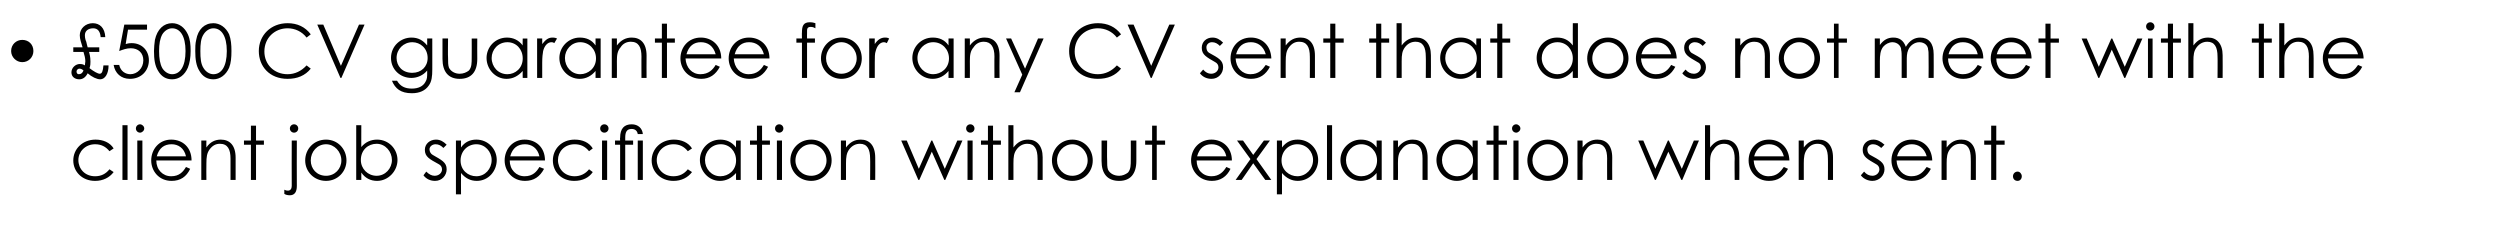
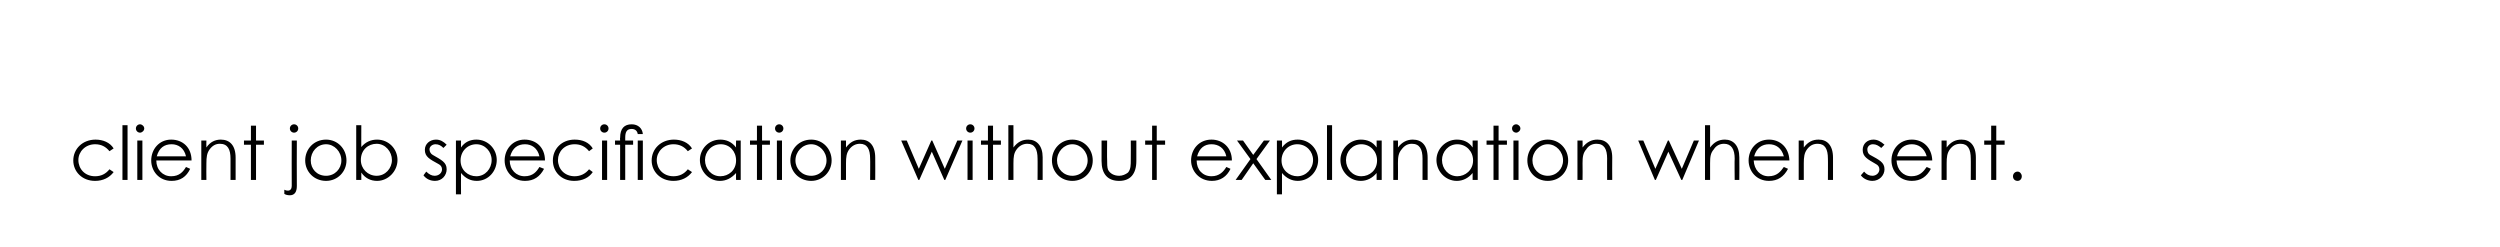
<svg xmlns="http://www.w3.org/2000/svg" version="1.1" width="539px" height="53.2px" viewBox="0 -5 539 53.2" style="top:-5px">
  <desc>500 CV guarantee for any CV sent that does not meet with the client job specification without explanation when sent</desc>
  <defs />
  <g id="Polygon59699">
    <path d="m24.5 32.1c-.9 1.2-2.3 1.9-4 1.9c-2.8 0-4.7-2-4.7-4.4c0-2.5 2-4.5 4.8-4.5c1.6 0 3.1.6 3.9 1.9l-.9.6c-.8-1-1.8-1.5-3.1-1.5c-2.1 0-3.6 1.6-3.6 3.4c0 1.9 1.4 3.5 3.6 3.5c1.3 0 2.3-.5 3.1-1.5l.9.6zM26.4 22h1.1v11.8h-1.1V22zm3.2 3.3h1.1v8.5h-1.1v-8.5zm1.5-2.6c0 .5-.5.9-.9.9c-.5 0-.9-.4-.9-.9c0-.5.4-.9.9-.9c.4 0 .9.4.9.9zm2.6 6.9c0 2 1.4 3.4 3.2 3.4c1.8 0 2.6-1 3.2-2l.9.4c-.8 1.7-2.1 2.6-4 2.6c-2.8 0-4.4-2.2-4.4-4.4c0-2.4 1.7-4.5 4.3-4.5c2.5 0 4.4 1.7 4.4 4.5h-7.6zm6.4-.9c-.4-1.8-1.7-2.6-3.1-2.6c-1.6 0-2.7.8-3.2 2.6h6.3zm4.4-1.9c.8-1.2 1.9-1.7 3.1-1.7c1.9 0 3.2 1.2 3.2 3.9v4.8h-1.1v-4.6c0-2-.6-3.2-2.3-3.2c-.9 0-1.6.4-2.2 1.2c-.6.8-.7 1.7-.7 3c-.04.01 0 3.6 0 3.6h-1.1v-8.5h1.1s-.04 1.5 0 1.5zm9.6-4.7h1.1v3.2h1.7v.9h-1.7v7.6h-1.1v-7.6h-1.5v-.9h1.5v-3.2zm8.8 3.2h1.1s-.04 9.76 0 9.8c0 1.3-.5 2-1.5 2c-.5 0-.9-.1-1.2-.3v-.9c.2.1.4.2.8.2c.5 0 .8-.4.8-1c-.03-.04 0-9.8 0-9.8zm1.4-2.6c0 .5-.4.9-.9.9c-.5 0-.9-.4-.9-.9c0-.5.4-.9.9-.9c.5 0 .9.4.9.9zm10.4 6.9c0 2.4-1.9 4.4-4.4 4.4c-2.6 0-4.5-2-4.5-4.4c0-2.5 1.9-4.5 4.5-4.5c2.5 0 4.4 2 4.4 4.5zm-7.7 0c0 1.8 1.3 3.3 3.3 3.3c1.9 0 3.3-1.5 3.3-3.3c0-1.9-1.5-3.5-3.3-3.5c-1.9 0-3.3 1.6-3.3 3.5zm10.9 4.2h-1.1V22h1.1s-.02 4.74 0 4.7c.9-1.1 2.1-1.6 3.4-1.6c2.5 0 4.4 2 4.4 4.4c0 2.4-2 4.5-4.4 4.5c-1.4 0-2.6-.6-3.4-1.8c-.02.01 0 1.6 0 1.6zm6.6-4.3c0-1.8-1.4-3.5-3.3-3.5c-1.8 0-3.4 1.3-3.4 3.5c0 1.9 1.5 3.4 3.4 3.4c1.9 0 3.3-1.6 3.3-3.4zm7.4 2.5c.6.6 1.2.9 1.8.9c.9 0 1.6-.6 1.6-1.4c0-.5-.3-.9-.7-1.1c-2-1.1-3-1.6-3-3.1c0-1.3 1.1-2.2 2.4-2.2c.9 0 1.6.4 2.3 1.1l-.7.7c-.5-.5-1-.8-1.7-.8c-.7 0-1.3.5-1.3 1.1c0 .5.3 1 .7 1.2c1.9 1.1 3 1.6 3 3.1c0 1.3-1 2.5-2.5 2.5c-1 0-1.9-.4-2.5-1.2l.6-.8zm7.5-5.2c.8-1.2 2-1.7 3.3-1.7c2.5 0 4.4 2 4.4 4.4c0 2.4-1.8 4.5-4.3 4.5c-1.4 0-2.5-.6-3.4-1.7c-.03.02 0 4.6 0 4.6h-1.1V25.3h1.1s-.03 1.53 0 1.5zm-.1 2.8c0 2.1 1.6 3.4 3.4 3.4c1.9 0 3.3-1.6 3.3-3.5c0-1.8-1.4-3.4-3.3-3.4c-1.9 0-3.4 1.5-3.4 3.5zm10.6 0c0 2 1.4 3.4 3.2 3.4c1.8 0 2.6-1 3.2-2l1 .4c-.9 1.7-2.2 2.6-4.1 2.6c-2.8 0-4.4-2.2-4.4-4.4c0-2.4 1.7-4.5 4.3-4.5c2.5 0 4.4 1.7 4.4 4.5h-7.6zm6.4-.9c-.4-1.8-1.7-2.6-3.1-2.6c-1.6 0-2.7.8-3.2 2.6h6.3zm11.5 3.4c-.8 1.2-2.2 1.9-4 1.9c-2.8 0-4.6-2-4.6-4.4c0-2.5 1.9-4.5 4.7-4.5c1.7 0 3.1.6 3.9 1.9l-.8.6c-.8-1-1.8-1.5-3.1-1.5c-2.2 0-3.6 1.6-3.6 3.4c0 1.9 1.4 3.5 3.6 3.5c1.2 0 2.3-.5 3.1-1.5l.8.6zm2-6.8h1.1v8.5h-1.1v-8.5zm1.4-2.6c0 .5-.4.9-.9.9c-.5 0-.9-.4-.9-.9c0-.5.4-.9.9-.9c.5 0 .9.4.9.9zm2.5 2c0-2 .9-2.9 2.5-2.9c1.4 0 2.3.9 2.4 2.1h-1.1c-.1-.7-.6-1.1-1.3-1.1c-1.1 0-1.4.7-1.4 1.9v.6h1.7v.9h-1.7v7.6h-1.1v-7.6h-1.1v-.9h1.1s-.05-.58 0-.6zm3.8.6h1.1v8.5h-1.1v-8.5zm11.7 6.8c-.9 1.2-2.3 1.9-4 1.9c-2.8 0-4.7-2-4.7-4.4c0-2.5 2-4.5 4.8-4.5c1.6 0 3.1.6 3.9 1.9l-.9.6c-.8-1-1.8-1.5-3.1-1.5c-2.1 0-3.6 1.6-3.6 3.4c0 1.9 1.4 3.5 3.6 3.5c1.3 0 2.3-.5 3.1-1.5l.9.6zm9.5-6.8h1v8.5h-1s-.04-1.48 0-1.5c-1 1.1-2.1 1.7-3.5 1.7c-2.4 0-4.3-2.1-4.3-4.5c0-2.4 1.9-4.4 4.4-4.4c1.3 0 2.5.5 3.4 1.7c-.04.03 0-1.5 0-1.5zm-6.7 4.2c0 1.9 1.4 3.5 3.3 3.5c1.8 0 3.4-1.3 3.4-3.4c0-2-1.4-3.5-3.3-3.5c-2 0-3.4 1.6-3.4 3.4zm11.2-7.4h1.1v3.2h1.7v.9h-1.7v7.6h-1.1v-7.6h-1.5v-.9h1.5v-3.2zm4.3 3.2h1.1v8.5h-1.1v-8.5zm1.4-2.6c0 .5-.4.9-.9.9c-.5 0-.9-.4-.9-.9c0-.5.4-.9.9-.9c.5 0 .9.4.9.9zm10.4 6.9c0 2.4-1.9 4.4-4.4 4.4c-2.6 0-4.5-2-4.5-4.4c0-2.5 1.9-4.5 4.5-4.5c2.5 0 4.4 2 4.4 4.5zm-7.8 0c0 1.8 1.4 3.3 3.4 3.3c1.9 0 3.3-1.5 3.3-3.3c0-1.9-1.5-3.5-3.3-3.5c-1.9 0-3.4 1.6-3.4 3.5zm10.9-2.8c.9-1.2 1.9-1.7 3.2-1.7c1.8 0 3.1 1.2 3.1 3.9c.03.01 0 4.8 0 4.8h-1.1s.04-4.65 0-4.6c0-2-.6-3.2-2.2-3.2c-.9 0-1.7.4-2.3 1.2c-.6.8-.7 1.7-.7 3c-.01.01 0 3.6 0 3.6h-1.1v-8.5h1.1v1.5zm11.9-1.5h1.2l2.6 6.1l2.7-6.1h.2l2.7 6.1l2.7-6.1h1.1l-3.7 8.5h-.2l-2.7-6.1l-2.7 6.1h-.2l-3.7-8.5zm14.3 0h1.1v8.5h-1.1v-8.5zm1.5-2.6c0 .5-.4.9-.9.9c-.5 0-.9-.4-.9-.9c0-.5.4-.9.9-.9c.5 0 .9.4.9.9zm2.9-.6h1.1v3.2h1.7v.9h-1.7v7.6H213v-7.6h-1.5v-.9h1.5v-3.2zm4.4-.1h1.1v4.8c.9-1.2 1.9-1.7 3.2-1.7c1.8 0 3.1 1.3 3.1 3.8c.02 0 0 4.9 0 4.9h-1.1s.03-4.65 0-4.6c0-2-.6-3.2-2.2-3.2c-.9 0-1.7.4-2.3 1.2c-.6.8-.7 1.6-.7 3v3.6h-1.1V22zm18.2 7.6c0 2.4-1.8 4.4-4.4 4.4c-2.6 0-4.4-2-4.4-4.4c0-2.5 1.9-4.5 4.4-4.5c2.5 0 4.4 2 4.4 4.5zm-7.7 0c0 1.8 1.4 3.3 3.3 3.3c1.9 0 3.3-1.5 3.3-3.3c0-1.9-1.5-3.5-3.3-3.5c-1.8 0-3.3 1.6-3.3 3.5zm15.9-4.3h1.2s-.02 4.38 0 4.4c0 2.8-1.3 4.3-3.7 4.3c-2.5 0-3.8-1.5-3.8-4.3c.01-.02 0-4.4 0-4.4h1.2s-.04 4.12 0 4.1c0 .9 0 1.7.2 2.2c.4.8 1.3 1.3 2.4 1.3c.7 0 1.4-.3 1.9-.7c.6-.7.6-1.6.6-2.8c.03.02 0-4.1 0-4.1zm4.6-3.2h1v3.2h1.8v.9h-1.8v7.6h-1v-7.6h-1.5v-.9h1.5v-3.2zm9.6 7.5c0 2 1.3 3.4 3.2 3.4c1.7 0 2.6-1 3.2-2l.9.4c-.8 1.7-2.2 2.6-4 2.6c-2.8 0-4.5-2.2-4.5-4.4c0-2.4 1.7-4.5 4.4-4.5c2.4 0 4.4 1.7 4.4 4.5H258zm6.4-.9c-.4-1.8-1.7-2.6-3.2-2.6c-1.5 0-2.6.8-3.1 2.6h6.3zm2.3-3.4h1.3l2.2 3.1l2.3-3.1h1.3l-2.9 4l3.2 4.5h-1.3l-2.6-3.6l-2.5 3.6h-1.3l3.2-4.5l-2.9-4zm9.7 1.5c.9-1.2 2-1.7 3.4-1.7c2.5 0 4.4 2 4.4 4.4c0 2.4-1.9 4.5-4.4 4.5c-1.3 0-2.5-.6-3.4-1.7c.02.02 0 4.6 0 4.6h-1.1V25.3h1.1s.02 1.53 0 1.5zm-.1 2.8c0 2.1 1.7 3.4 3.4 3.4c1.9 0 3.4-1.6 3.4-3.5c0-1.8-1.4-3.4-3.4-3.4c-1.9 0-3.4 1.5-3.4 3.5zm9.8-7.6h1.1v11.8h-1.1V22zm10.7 3.3h1.1v8.5h-1.1s.02-1.48 0-1.5c-.9 1.1-2.1 1.7-3.4 1.7c-2.5 0-4.4-2.1-4.4-4.5c0-2.4 2-4.4 4.4-4.4c1.4 0 2.6.5 3.4 1.7c.02.03 0-1.5 0-1.5zm-6.6 4.2c0 1.9 1.4 3.5 3.3 3.5c1.8 0 3.4-1.3 3.4-3.4c0-2-1.5-3.5-3.4-3.5c-1.9 0-3.3 1.6-3.3 3.4zm11.2-2.7c.9-1.2 2-1.7 3.2-1.7c1.9 0 3.2 1.2 3.2 3.9c-.02.01 0 4.8 0 4.8h-1.1v-4.6c0-2-.6-3.2-2.3-3.2c-.9 0-1.6.4-2.2 1.2c-.7.8-.8 1.7-.8 3c.04.01 0 3.6 0 3.6h-1v-8.5h1s.04 1.5 0 1.5zm16.1-1.5h1.1v8.5h-1.1v-1.5c-.9 1.1-2.1 1.7-3.4 1.7c-2.5 0-4.4-2.1-4.4-4.5c0-2.4 2-4.4 4.4-4.4c1.4 0 2.6.5 3.4 1.7v-1.5zm-6.6 4.2c0 1.9 1.4 3.5 3.3 3.5c1.7 0 3.4-1.3 3.4-3.4c0-2-1.5-3.5-3.4-3.5c-1.9 0-3.3 1.6-3.3 3.4zm11.1-7.4h1.1v3.2h1.8v.9h-1.8v7.6H322v-7.6h-1.5v-.9h1.5v-3.2zm4.3 3.2h1.1v8.5h-1.1v-8.5zm1.5-2.6c0 .5-.5.9-.9.9c-.5 0-.9-.4-.9-.9c0-.5.4-.9.9-.9c.4 0 .9.4.9.9zm10.3 6.9c0 2.4-1.8 4.4-4.4 4.4c-2.6 0-4.4-2-4.4-4.4c0-2.5 1.9-4.5 4.4-4.5c2.5 0 4.4 2 4.4 4.5zm-7.7 0c0 1.8 1.4 3.3 3.3 3.3c1.9 0 3.3-1.5 3.3-3.3c0-1.9-1.5-3.5-3.3-3.5c-1.8 0-3.3 1.6-3.3 3.5zm10.8-2.8c.9-1.2 2-1.7 3.2-1.7c1.9 0 3.2 1.2 3.2 3.9c-.03.01 0 4.8 0 4.8h-1.1s-.02-4.65 0-4.6c0-2-.6-3.2-2.3-3.2c-.9 0-1.7.4-2.2 1.2c-.7.8-.8 1.7-.8 3c.04.01 0 3.6 0 3.6h-1.1v-8.5h1.1s.04 1.5 0 1.5zm12-1.5h1.1l2.6 6.1l2.7-6.1h.2l2.8 6.1l2.6-6.1h1.1l-3.6 8.5h-.2l-2.8-6.1l-2.7 6.1h-.2l-3.6-8.5zm14.4-3.3h1.1s.02 4.8 0 4.8c.9-1.2 1.9-1.7 3.2-1.7c1.8 0 3.1 1.3 3.1 3.8c.04 0 0 4.9 0 4.9h-1s-.05-4.65 0-4.6c0-2-.7-3.2-2.3-3.2c-.9 0-1.7.4-2.2 1.2c-.7.8-.8 1.6-.8 3c.02.01 0 3.6 0 3.6h-1.1V22zm10.5 7.6c.1 2 1.4 3.4 3.2 3.4c1.8 0 2.6-1 3.3-2l.9.4c-.9 1.7-2.2 2.6-4.1 2.6c-2.8 0-4.4-2.2-4.4-4.4c0-2.4 1.7-4.5 4.4-4.5c2.4 0 4.3 1.7 4.4 4.5h-7.7zm6.5-.9c-.5-1.8-1.7-2.6-3.2-2.6c-1.5 0-2.7.8-3.2 2.6h6.4zm4.3-1.9c.9-1.2 1.9-1.7 3.2-1.7c1.8 0 3.1 1.2 3.1 3.9c.02.01 0 4.8 0 4.8h-1.1s.03-4.65 0-4.6c0-2-.6-3.2-2.2-3.2c-1 0-1.7.4-2.3 1.2c-.6.8-.7 1.7-.7 3c-.02.01 0 3.6 0 3.6h-1.1v-8.5h1.1s-.02 1.5 0 1.5zm13 5.2c.5.6 1.1.9 1.8.9c.8 0 1.5-.6 1.5-1.4c0-.5-.3-.9-.7-1.1c-1.9-1.1-2.9-1.6-2.9-3.1c0-1.3 1-2.2 2.3-2.2c.9 0 1.6.4 2.4 1.1l-.7.7c-.6-.5-1.1-.8-1.8-.8c-.7 0-1.2.5-1.2 1.1c0 .5.2 1 .6 1.2c2 1.1 3.1 1.6 3.1 3.1c0 1.3-1.1 2.5-2.6 2.5c-.9 0-1.9-.4-2.5-1.2l.7-.8zm7-2.4c.1 2 1.4 3.4 3.2 3.4c1.8 0 2.6-1 3.3-2l.9.4c-.9 1.7-2.2 2.6-4.1 2.6c-2.8 0-4.4-2.2-4.4-4.4c0-2.4 1.7-4.5 4.4-4.5c2.4 0 4.3 1.7 4.4 4.5h-7.7zm6.5-.9c-.5-1.8-1.8-2.6-3.2-2.6c-1.5 0-2.7.8-3.2 2.6h6.4zm4.3-1.9c.9-1.2 1.9-1.7 3.2-1.7c1.8 0 3.1 1.2 3.1 3.9c.02.01 0 4.8 0 4.8h-1.1s.03-4.65 0-4.6c0-2-.6-3.2-2.2-3.2c-1 0-1.7.4-2.3 1.2c-.6.8-.7 1.7-.7 3c-.02.01 0 3.6 0 3.6h-1.1v-8.5h1.1s-.02 1.5 0 1.5zm9.6-4.7h1.1v3.2h1.8v.9h-1.8v7.6h-1.1v-7.6h-1.5v-.9h1.5v-3.2zm6.6 10.9c0 .6-.4 1-.9 1c-.6 0-1-.4-1-1c0-.5.4-1 1-1c.5 0 .9.5.9 1z" stroke="none" fill="#000" />
  </g>
  <g id="Polygon59698">
-     <path d="m7.2 6c0 1.3-1 2.4-2.4 2.4c-1.3 0-2.4-1.1-2.4-2.4c0-1.4 1.1-2.4 2.4-2.4c1.4 0 2.4 1 2.4 2.4zm8.2 4.6c0-1 .9-1.8 1.8-1.8c.5 0 .8.1 1.1.3c0-.3.1-.6.1-.9c0-.6-.2-1.4-.4-2c.01-.01-2.2 0-2.2 0v-1s1.97-.02 2 0c-.3-1-.6-1.8-.6-2.6C17.2 1.2 18.4 0 20 0c1.5 0 2.6 1 2.7 3h-1c-.1-1.2-.6-1.9-1.6-1.9c-1 0-1.8.5-1.8 1.5c0 .7.2 1.2.3 1.4c-.02.05.3 1.2.3 1.2h2.5v1s-2.21-.01-2.2 0c.1.4.3 1 .3 2.1c0 .4 0 .8-.2 1.4c.9.7 1.8 1.2 2.2 1.2c.5 0 .7-.6.8-1.8c0-.01 1.1 0 1.1 0v.1c0 1.6-.7 2.9-1.8 2.9c-.7 0-1.8-.5-2.7-1.3c-.4.8-1 1.3-1.8 1.3c-.9 0-1.7-.5-1.7-1.5zm1.7-.8c-.3 0-.6.3-.6.6c0 .4.2.6.5.6c.5 0 .8-.3 1-.8c-.2-.2-.5-.4-.9-.4zM31.7.3v1.1h-4.1s-.52 3.11-.5 3.1c.3-.1.7-.2 1.3-.2c2.2 0 3.7 1.6 3.7 3.7c0 2.2-1.6 4-4.1 4c-1.9 0-3.2-1.2-3.5-3h1.2c.3 1.4 1.4 2 2.4 2c1.5 0 2.8-1.3 2.8-3c0-1.6-1.1-2.6-2.7-2.6c-.9 0-1.7.3-2.5.6L26.8.3h4.9zm1.7 3.3c.5-2.3 1.9-3.6 3.7-3.6c1.5 0 2.7.9 3.4 2.4c.5 1.1.6 2.2.6 3.6c0 1.4-.2 2.6-.6 3.6c-.7 1.6-1.9 2.5-3.4 2.5c-1.3 0-2.3-.6-3-1.8c-.7-1.1-.9-2.5-.9-4.3c0-.8.1-1.6.2-2.4zM35 9.7c.5.8 1.3 1.3 2.1 1.3c1.7 0 2.9-1.6 2.9-5c0-3.3-1.2-4.9-2.9-4.9c-.8 0-1.6.5-2.1 1.3c-.5.9-.7 2.1-.7 3.6c0 1.6.2 2.8.7 3.7zm7.3-6.1C42.7 1.3 44.1 0 46 0c1.4 0 2.7.9 3.4 2.4c.4 1.1.5 2.2.5 3.6c0 1.4-.1 2.6-.5 3.6c-.7 1.6-2 2.5-3.4 2.5c-1.3 0-2.3-.6-3-1.8c-.7-1.1-.9-2.5-.9-4.3c0-.8 0-1.6.2-2.4zm1.6 6.1c.5.8 1.3 1.3 2.1 1.3c1.7 0 2.9-1.6 2.9-5c0-3.3-1.2-4.9-2.9-4.9c-.8 0-1.6.5-2.1 1.3c-.6.9-.7 2.1-.7 3.6c0 1.6.1 2.8.7 3.7zm22.2-6.6c-1-1.3-2.5-2-4.1-2c-2.7 0-5 2-5 5c0 2.8 2.1 4.9 5 4.9c1.6 0 3-.7 4.1-1.9l.9.7c-1.2 1.5-2.9 2.2-5 2.2c-3.9 0-6.2-2.7-6.2-6c0-3.4 2.6-6 6.2-6c2.1 0 3.8.8 5 2.4l-.9.7zM68.4.3h1.3l3.8 8.9L77.4.3h1.2l-5 11.5h-.2L68.4.3zM93.2 10c0 1.4-.1 2.6-.8 3.5c-.7 1-1.9 1.6-3.6 1.6c-2.4 0-3.6-1-4.3-2.7h1.1c.7 1.2 1.7 1.7 3.2 1.7c1.4 0 2.4-.5 2.9-1.4c.4-.6.4-1.2.4-1.9v-.6c-.8 1-2.1 1.6-3.4 1.6c-2.4 0-4.4-1.8-4.4-4.3c0-2.6 2.1-4.4 4.4-4.4c1.5 0 2.5.6 3.4 1.7V3.3h1.1s.01 6.75 0 6.7zm-7.7-2.5c0 1.7 1.2 3.2 3.4 3.2c1.9 0 3.3-1.3 3.3-3.2c0-2.1-1.6-3.4-3.3-3.4c-1.9 0-3.4 1.5-3.4 3.4zm16.2-4.2h1.2s-.03 4.38 0 4.4c0 2.8-1.3 4.3-3.8 4.3c-2.4 0-3.7-1.5-3.7-4.3V3.3h1.2s-.05 4.12 0 4.1c0 .9 0 1.7.2 2.2c.4.8 1.3 1.3 2.3 1.3c.8 0 1.5-.3 2-.7c.6-.7.6-1.6.6-2.8c.02.02 0-4.1 0-4.1zm11 0h1v8.5h-1s-.04-1.48 0-1.5c-1 1.1-2.1 1.7-3.5 1.7c-2.4 0-4.3-2.1-4.3-4.5c0-2.4 1.9-4.4 4.4-4.4c1.3 0 2.5.5 3.4 1.7c-.04.03 0-1.5 0-1.5zM106 7.5c0 1.9 1.4 3.5 3.4 3.5c1.7 0 3.3-1.3 3.3-3.4c0-2-1.4-3.5-3.3-3.5c-2 0-3.4 1.6-3.4 3.4zm10.9-3c.7-.9 1.3-1.4 2.2-1.4c.5 0 .8.1 1 .2l-.6 1c-.1-.1-.3-.2-.6-.2c-.8 0-1.5.7-1.8 1.9c-.1.5-.2 1.4-.2 2.5c.02.04 0 3.3 0 3.3h-1.1V3.3h1.1s.02 1.21 0 1.2zm11.5-1.2h1.1v8.5h-1.1v-1.5c-.9 1.1-2.1 1.7-3.4 1.7c-2.5 0-4.4-2.1-4.4-4.5c0-2.4 2-4.4 4.4-4.4c1.4 0 2.6.5 3.4 1.7V3.3zm-6.6 4.2c0 1.9 1.4 3.5 3.3 3.5c1.7 0 3.4-1.3 3.4-3.4c0-2-1.5-3.5-3.4-3.5c-1.9 0-3.3 1.6-3.3 3.4zM133 4.8c.9-1.2 2-1.7 3.2-1.7c1.9 0 3.2 1.2 3.2 3.9c-.03.01 0 4.8 0 4.8h-1.1s-.02-4.65 0-4.6c0-2-.6-3.2-2.3-3.2c-.9 0-1.7.4-2.2 1.2c-.7.8-.8 1.7-.8 3c.03.01 0 3.6 0 3.6h-1.1V3.3h1.1s.03 1.5 0 1.5zm9.7-4.7h1.1v3.2h1.7v.9h-1.7v7.6h-1.1V4.2h-1.5v-.9h1.5V.1zm5.1 7.5c.1 2 1.4 3.4 3.2 3.4c1.8 0 2.7-1 3.3-2l.9.4c-.9 1.7-2.2 2.6-4 2.6c-2.9 0-4.5-2.2-4.5-4.4c0-2.4 1.7-4.5 4.4-4.5c2.4 0 4.4 1.7 4.4 4.5h-7.7zm6.5-.9c-.5-1.8-1.7-2.6-3.2-2.6c-1.5 0-2.6.8-3.1 2.6h6.3zm3.9.9c.1 2 1.4 3.4 3.2 3.4c1.8 0 2.7-1 3.3-2l.9.4c-.9 1.7-2.2 2.6-4 2.6c-2.9 0-4.5-2.2-4.5-4.4c0-2.4 1.7-4.5 4.4-4.5c2.4 0 4.4 1.7 4.4 4.5h-7.7zm6.5-.9c-.5-1.8-1.7-2.6-3.2-2.6c-1.5 0-2.6.8-3.1 2.6h6.3zm8.2-4.7c0-1.4.3-2.2 1.7-2.2c.5 0 .9.1 1.2.2v1.1c-.2-.1-.5-.3-1-.3c-.9 0-.8.6-.8 1.3c-.04.03 0 1.2 0 1.2h1.7v.9H174v7.6h-1.1V4.2h-1.2v-.9h1.2s-.03-1.35 0-1.3zm12.9 5.6c0 2.4-1.8 4.4-4.4 4.4c-2.5 0-4.4-2-4.4-4.4c0-2.5 1.9-4.5 4.4-4.5c2.6 0 4.4 2 4.4 4.5zm-7.7 0c0 1.8 1.4 3.3 3.3 3.3c1.9 0 3.3-1.5 3.3-3.3c0-1.9-1.5-3.5-3.3-3.5c-1.8 0-3.3 1.6-3.3 3.5zm10.5-3.1c.6-.9 1.3-1.4 2.2-1.4c.5 0 .7.1.9.2l-.5 1c-.2-.1-.4-.2-.6-.2c-.8 0-1.5.7-1.8 1.9c-.2.5-.2 1.4-.2 2.5c-.02.04 0 3.3 0 3.3h-1.2V3.3h1.2s-.02 1.21 0 1.2zm15.9-1.2h1.1v8.5h-1.1v-1.5c-.9 1.1-2.1 1.7-3.4 1.7c-2.5 0-4.4-2.1-4.4-4.5c0-2.4 1.9-4.4 4.4-4.4c1.4 0 2.6.5 3.4 1.7V3.3zm-6.7 4.2c0 1.9 1.5 3.5 3.4 3.5c1.7 0 3.4-1.3 3.4-3.4c0-2-1.5-3.5-3.4-3.5c-1.9 0-3.4 1.6-3.4 3.4zm11.3-2.7c.9-1.2 2-1.7 3.2-1.7c1.9 0 3.2 1.2 3.2 3.9c-.04.01 0 4.8 0 4.8h-1.1s-.03-4.65 0-4.6c0-2-.7-3.2-2.3-3.2c-.9 0-1.7.4-2.2 1.2c-.7.8-.8 1.7-.8 3c.03.01 0 3.6 0 3.6H208V3.3h1.1s.03 1.5 0 1.5zm7.8-1.5h1.1l3 6.5l2.8-6.5h1.2l-5.1 11.6h-1.2l1.7-3.8l-3.5-7.8zm23.9-.2c-1-1.3-2.5-2-4.1-2c-2.7 0-5 2-5 5c0 2.8 2.1 4.9 5 4.9c1.6 0 3-.7 4.1-1.9l.9.7c-1.2 1.5-2.9 2.2-5 2.2c-3.9 0-6.2-2.7-6.2-6c0-3.4 2.6-6 6.2-6c2.1 0 3.8.8 5 2.4l-.9.7zm2.3-2.8h1.3l3.8 8.9l3.9-8.9h1.2l-5 11.5h-.2l-5-11.5zm16.3 9.7c.5.6 1.1.9 1.7.9c.9 0 1.6-.6 1.6-1.4c0-.5-.3-.9-.7-1.1c-1.9-1.1-2.9-1.6-2.9-3.1c0-1.3 1-2.2 2.3-2.2c.9 0 1.6.4 2.3 1.1l-.7.7c-.5-.5-1-.8-1.7-.8c-.7 0-1.2.5-1.2 1.1c0 .5.2 1 .6 1.2c2 1.1 3 1.6 3 3.1c0 1.3-1 2.5-2.5 2.5c-1 0-1.9-.4-2.5-1.2l.7-.8zm7-2.4c.1 2 1.4 3.4 3.2 3.4c1.8 0 2.6-1 3.3-2l.9.4c-.9 1.7-2.2 2.6-4.1 2.6c-2.8 0-4.4-2.2-4.4-4.4c0-2.4 1.7-4.5 4.4-4.5c2.4 0 4.3 1.7 4.4 4.5h-7.7zm6.5-.9c-.5-1.8-1.8-2.6-3.2-2.6c-1.6 0-2.7.8-3.2 2.6h6.4zm4.3-1.9c.9-1.2 1.9-1.7 3.2-1.7c1.8 0 3.1 1.2 3.1 3.9v4.8h-1.1s.02-4.65 0-4.6c0-2-.6-3.2-2.3-3.2c-.9 0-1.6.4-2.2 1.2c-.6.8-.7 1.7-.7 3c-.03.01 0 3.6 0 3.6h-1.1V3.3h1.1s-.03 1.5 0 1.5zm9.6-4.7h1.1v3.2h1.8v.9h-1.8v7.6h-1.1V4.2h-1.5v-.9h1.5V.1zm9.9 0h1.1v3.2h1.7v.9h-1.7v7.6h-1.1V4.2h-1.5v-.9h1.5V.1zm4.4-.1h1.1v4.8c.9-1.2 1.9-1.7 3.2-1.7c1.8 0 3.1 1.3 3.1 3.8c.03 0 0 4.9 0 4.9h-1.1s.04-4.65 0-4.6c0-2-.6-3.2-2.2-3.2c-.9 0-1.7.4-2.3 1.2c-.6.8-.7 1.6-.7 3c.01.01 0 3.6 0 3.6h-1.1V0zm17.2 3.3h1v8.5h-1s-.03-1.48 0-1.5c-1 1.1-2.1 1.7-3.4 1.7c-2.5 0-4.4-2.1-4.4-4.5c0-2.4 1.9-4.4 4.4-4.4c1.4 0 2.5.5 3.4 1.7c-.03.03 0-1.5 0-1.5zm-6.7 4.2c0 1.9 1.5 3.5 3.4 3.5c1.7 0 3.4-1.3 3.4-3.4c0-2-1.5-3.5-3.4-3.5c-2 0-3.4 1.6-3.4 3.4zM322.8.1h1.1v3.2h1.7v.9h-1.7v7.6h-1.1V4.2h-1.5v-.9h1.5V.1zm16.3 10.2c-1 1.1-2.1 1.7-3.4 1.7c-2.5 0-4.4-2.1-4.4-4.5c0-2.4 1.9-4.4 4.4-4.4c1.4 0 2.5.5 3.4 1.7c-.03.03 0-4.8 0-4.8h1.1v11.8h-1.1s-.03-1.48 0-1.5zm-6.7-2.8c0 1.9 1.5 3.5 3.4 3.5c1.7 0 3.3-1.3 3.3-3.4c0-2-1.4-3.5-3.3-3.5c-2 0-3.4 1.6-3.4 3.4zm18.7.1c0 2.4-1.9 4.4-4.4 4.4c-2.6 0-4.5-2-4.5-4.4c0-2.5 1.9-4.5 4.5-4.5c2.5 0 4.4 2 4.4 4.5zm-7.8 0c0 1.8 1.4 3.3 3.4 3.3c1.9 0 3.3-1.5 3.3-3.3c0-1.9-1.5-3.5-3.3-3.5c-1.9 0-3.4 1.6-3.4 3.5zm10.5 0c.1 2 1.4 3.4 3.2 3.4c1.8 0 2.7-1 3.3-2l.9.4c-.9 1.7-2.2 2.6-4.1 2.6c-2.8 0-4.4-2.2-4.4-4.4c0-2.4 1.7-4.5 4.4-4.5c2.4 0 4.3 1.7 4.4 4.5h-7.7zm6.5-.9c-.5-1.8-1.7-2.6-3.2-2.6c-1.5 0-2.7.8-3.2 2.6h6.4zm3.1 3.3c.5.6 1.1.9 1.8.9c.8 0 1.5-.6 1.5-1.4c0-.5-.2-.9-.7-1.1c-1.9-1.1-2.9-1.6-2.9-3.1c0-1.3 1-2.2 2.3-2.2c1 0 1.7.4 2.4 1.1l-.7.7c-.5-.5-1-.8-1.7-.8c-.7 0-1.3.5-1.3 1.1c0 .5.3 1 .6 1.2c2 1.1 3.1 1.6 3.1 3.1c0 1.3-1 2.5-2.6 2.5c-.9 0-1.9-.4-2.5-1.2l.7-.8zm11.8-5.2c.9-1.2 2-1.7 3.2-1.7c1.9 0 3.2 1.2 3.2 3.9c-.03.01 0 4.8 0 4.8h-1.1s-.02-4.65 0-4.6c0-2-.6-3.2-2.3-3.2c-.9 0-1.7.4-2.2 1.2c-.7.8-.8 1.7-.8 3c.03.01 0 3.6 0 3.6h-1.1V3.3h1.1s.03 1.5 0 1.5zm17.2 2.8c0 2.4-1.9 4.4-4.5 4.4c-2.5 0-4.4-2-4.4-4.4c0-2.5 1.9-4.5 4.4-4.5c2.6 0 4.5 2 4.5 4.5zm-7.8 0c0 1.8 1.4 3.3 3.3 3.3c1.9 0 3.3-1.5 3.3-3.3c0-1.9-1.5-3.5-3.3-3.5c-1.8 0-3.3 1.6-3.3 3.5zM395.4.1h1v3.2h1.8v.9h-1.8v7.6h-1V4.2h-1.5v-.9h1.5V.1zm15.7 11.7H410s.02-4.38 0-4.4c0-.6 0-1.2-.1-1.6c0-.9-.8-1.7-1.9-1.7c-.7 0-1.5.4-2 1c-.6.8-.7 1.8-.7 3.1c.01-.02 0 3.6 0 3.6h-1.1V3.3h1.1v1.4c.8-1.1 1.7-1.6 2.9-1.6c1.3 0 2.2.6 2.7 2c.8-1.4 1.9-2 3.1-2c1.8 0 2.9 1.2 2.9 3.6c.03.04 0 5.1 0 5.1h-1.1s.04-4.66 0-4.7c0-.6 0-1.1-.1-1.4c0-.8-.7-1.6-1.9-1.6c-1 0-2 .7-2.4 1.7c-.3.7-.3 1.5-.3 2.3c.01-.04 0 3.7 0 3.7zm8.9-4.2c0 2 1.3 3.4 3.2 3.4c1.7 0 2.6-1 3.2-2l.9.4c-.8 1.7-2.2 2.6-4 2.6c-2.8 0-4.5-2.2-4.5-4.4c0-2.4 1.8-4.5 4.4-4.5c2.4 0 4.4 1.7 4.4 4.5H420zm6.4-.9c-.4-1.8-1.7-2.6-3.2-2.6c-1.5 0-2.6.8-3.1 2.6h6.3zm4 .9c0 2 1.3 3.4 3.2 3.4c1.7 0 2.6-1 3.2-2l.9.4c-.8 1.7-2.2 2.6-4 2.6c-2.8 0-4.5-2.2-4.5-4.4c0-2.4 1.8-4.5 4.4-4.5c2.4 0 4.4 1.7 4.4 4.5h-7.6zm6.4-.9c-.4-1.8-1.7-2.6-3.2-2.6c-1.5 0-2.6.8-3.1 2.6h6.3zM441 .1h1.1v3.2h1.8v.9h-1.8v7.6H441V4.2h-1.5v-.9h1.5V.1zm7.8 3.2h1.1l2.6 6.1l2.7-6.1h.2l2.7 6.1l2.7-6.1h1.1l-3.7 8.5h-.2l-2.7-6.1l-2.7 6.1h-.2l-3.6-8.5zm14.3 0h1v8.5h-1V3.3zm1.4-2.6c0 .5-.4.9-.9.9c-.5 0-.9-.4-.9-.9c0-.5.4-.9.9-.9c.5 0 .9.4.9.9zm2.9-.6h1.1v3.2h1.7v.9h-1.7v7.6h-1.1V4.2h-1.5v-.9h1.5V.1zm4.4-.1h1.1v4.8c.9-1.2 1.9-1.7 3.2-1.7c1.8 0 3.1 1.3 3.1 3.8c.03 0 0 4.9 0 4.9h-1.1s.04-4.65 0-4.6c0-2-.6-3.2-2.2-3.2c-.9 0-1.7.4-2.3 1.2c-.6.8-.7 1.6-.7 3c.01.01 0 3.6 0 3.6h-1.1V0zm15.2.1h1.1v3.2h1.7v.9h-1.7v7.6H487V4.2h-1.5v-.9h1.5V.1zm4.4-.1h1.1s.03 4.8 0 4.8c.9-1.2 1.9-1.7 3.2-1.7c1.9 0 3.1 1.3 3.1 3.8c.05 0 0 4.9 0 4.9h-1s-.04-4.65 0-4.6c0-2-.6-3.2-2.3-3.2c-.9 0-1.7.4-2.2 1.2c-.7.8-.8 1.6-.8 3c.03.01 0 3.6 0 3.6h-1.1V0zm10.5 7.6c.1 2 1.4 3.4 3.2 3.4c1.8 0 2.6-1 3.3-2l.9.4c-.9 1.7-2.2 2.6-4.1 2.6c-2.8 0-4.4-2.2-4.4-4.4c0-2.4 1.7-4.5 4.4-4.5c2.4 0 4.3 1.7 4.4 4.5h-7.7zm6.5-.9c-.5-1.8-1.7-2.6-3.2-2.6c-1.5 0-2.7.8-3.2 2.6h6.4z" stroke="none" fill="#000" />
-   </g>
+     </g>
</svg>